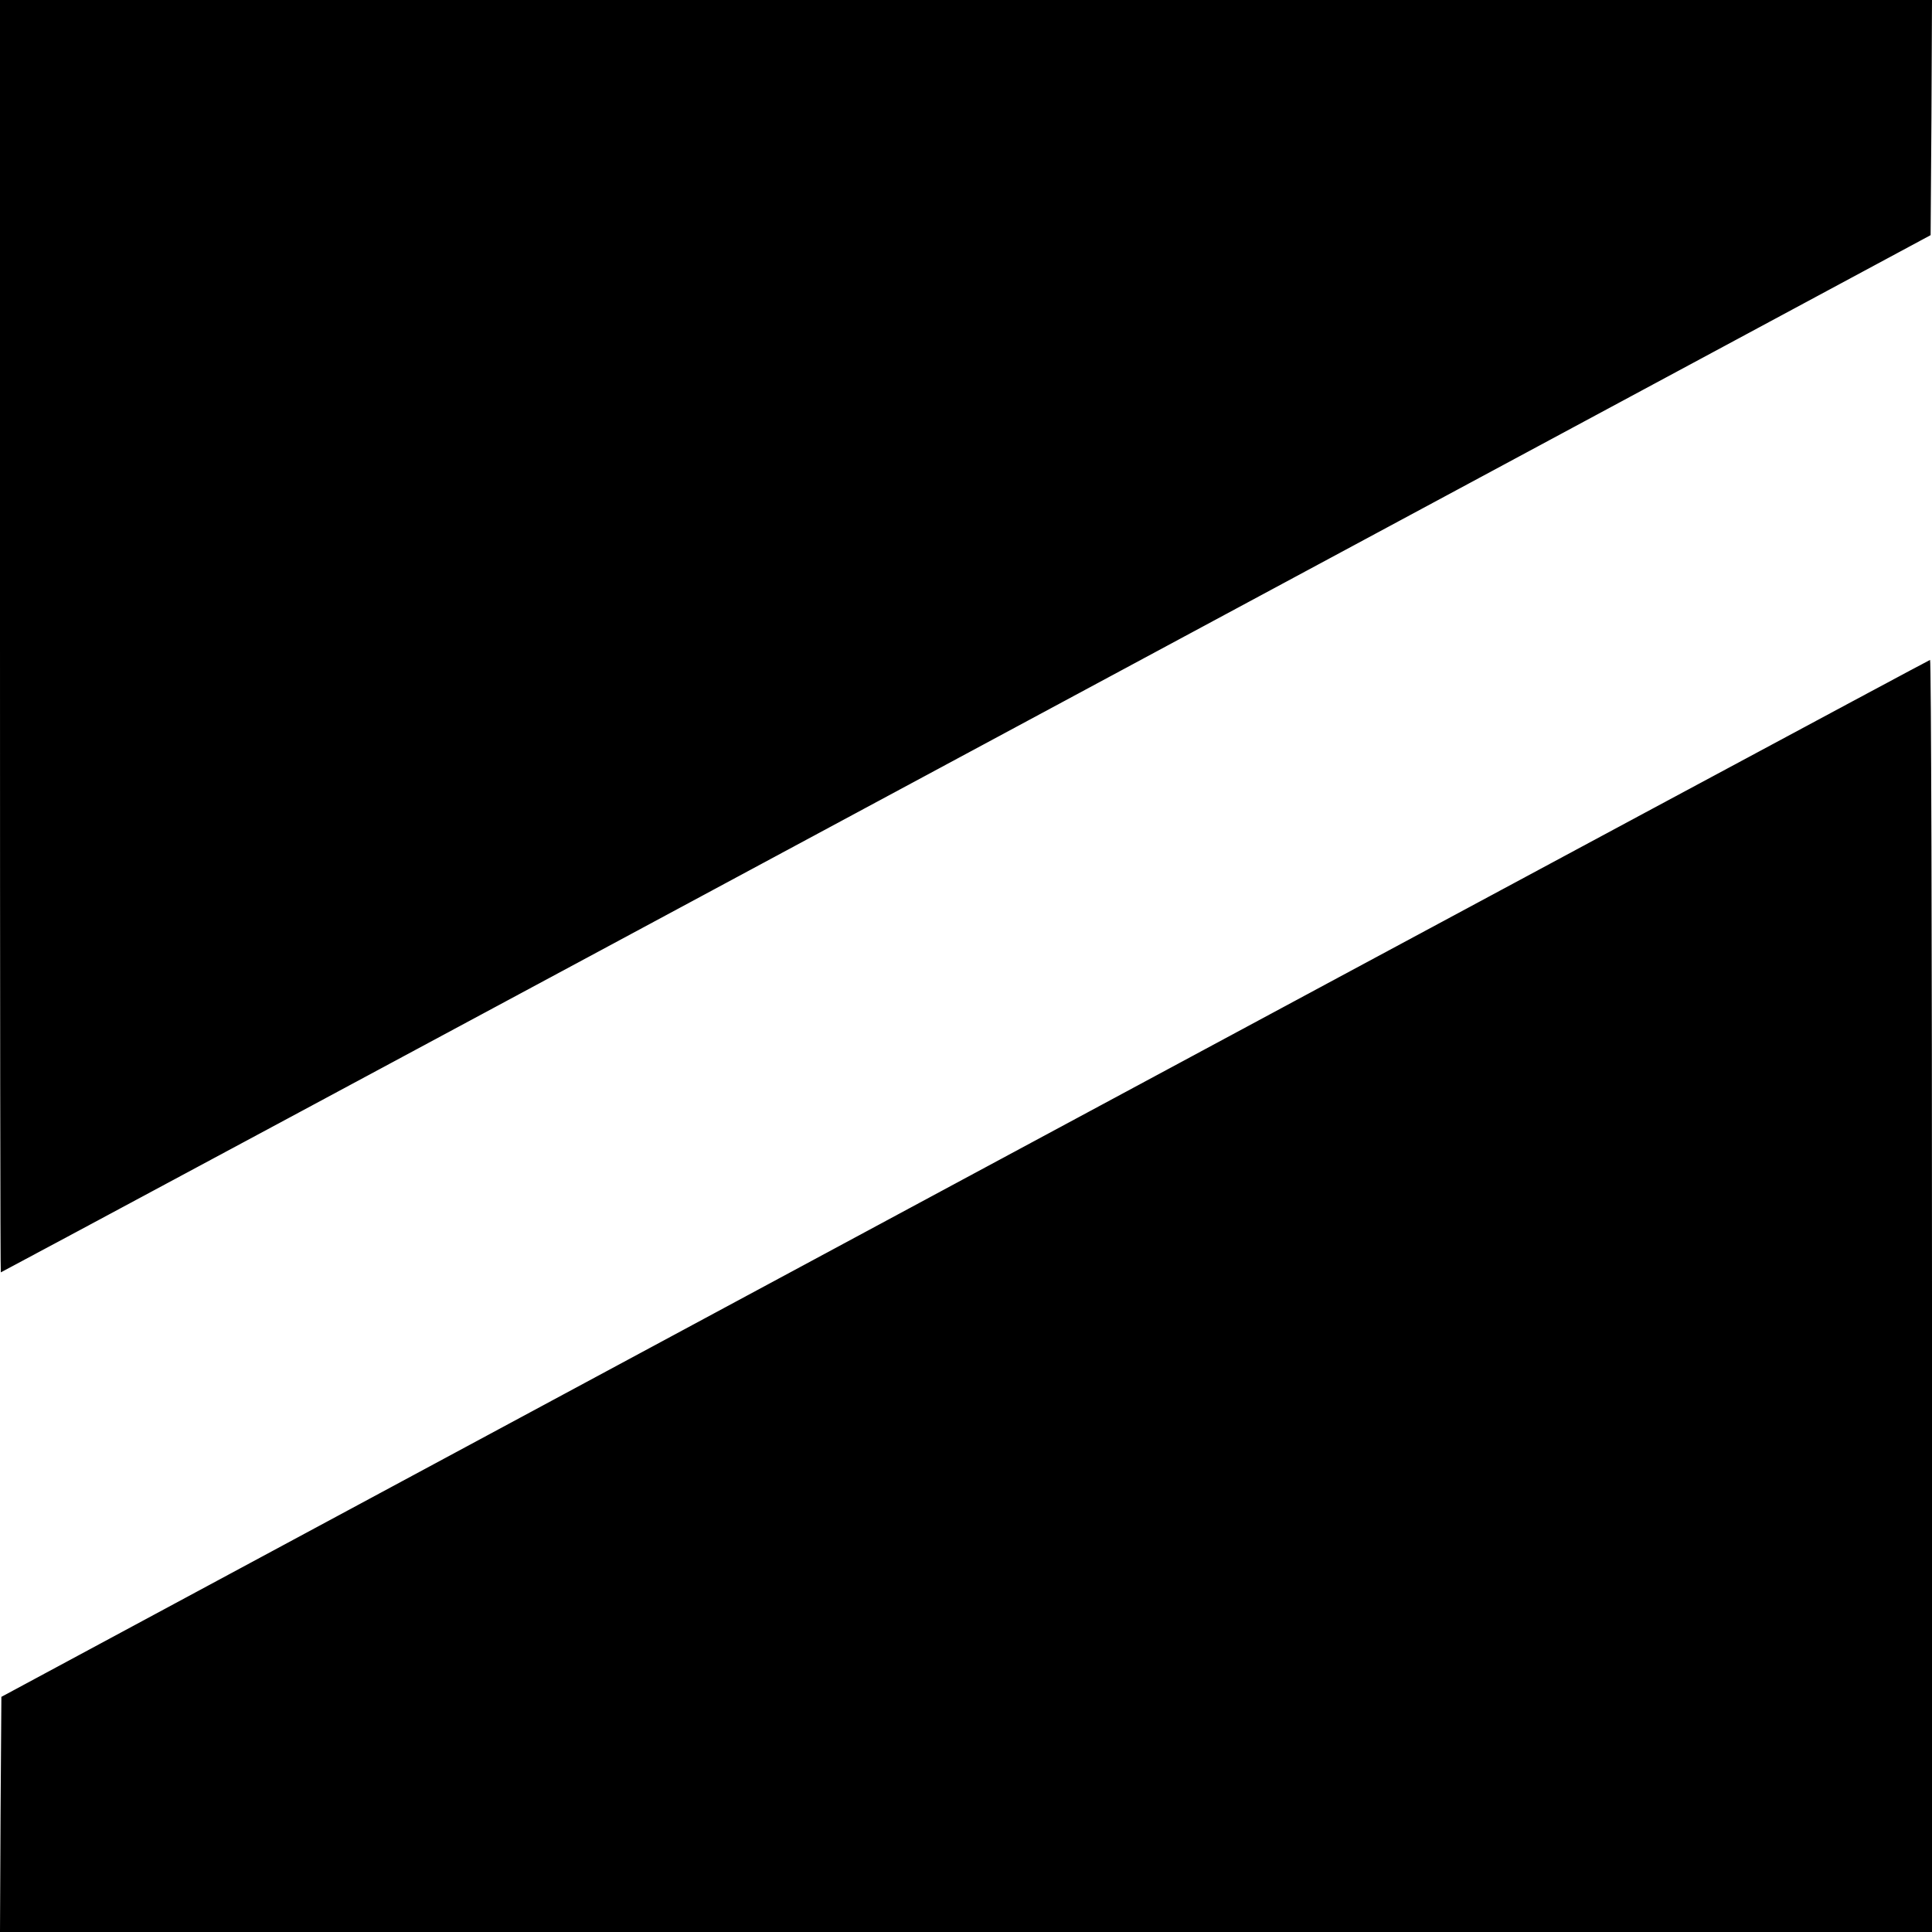
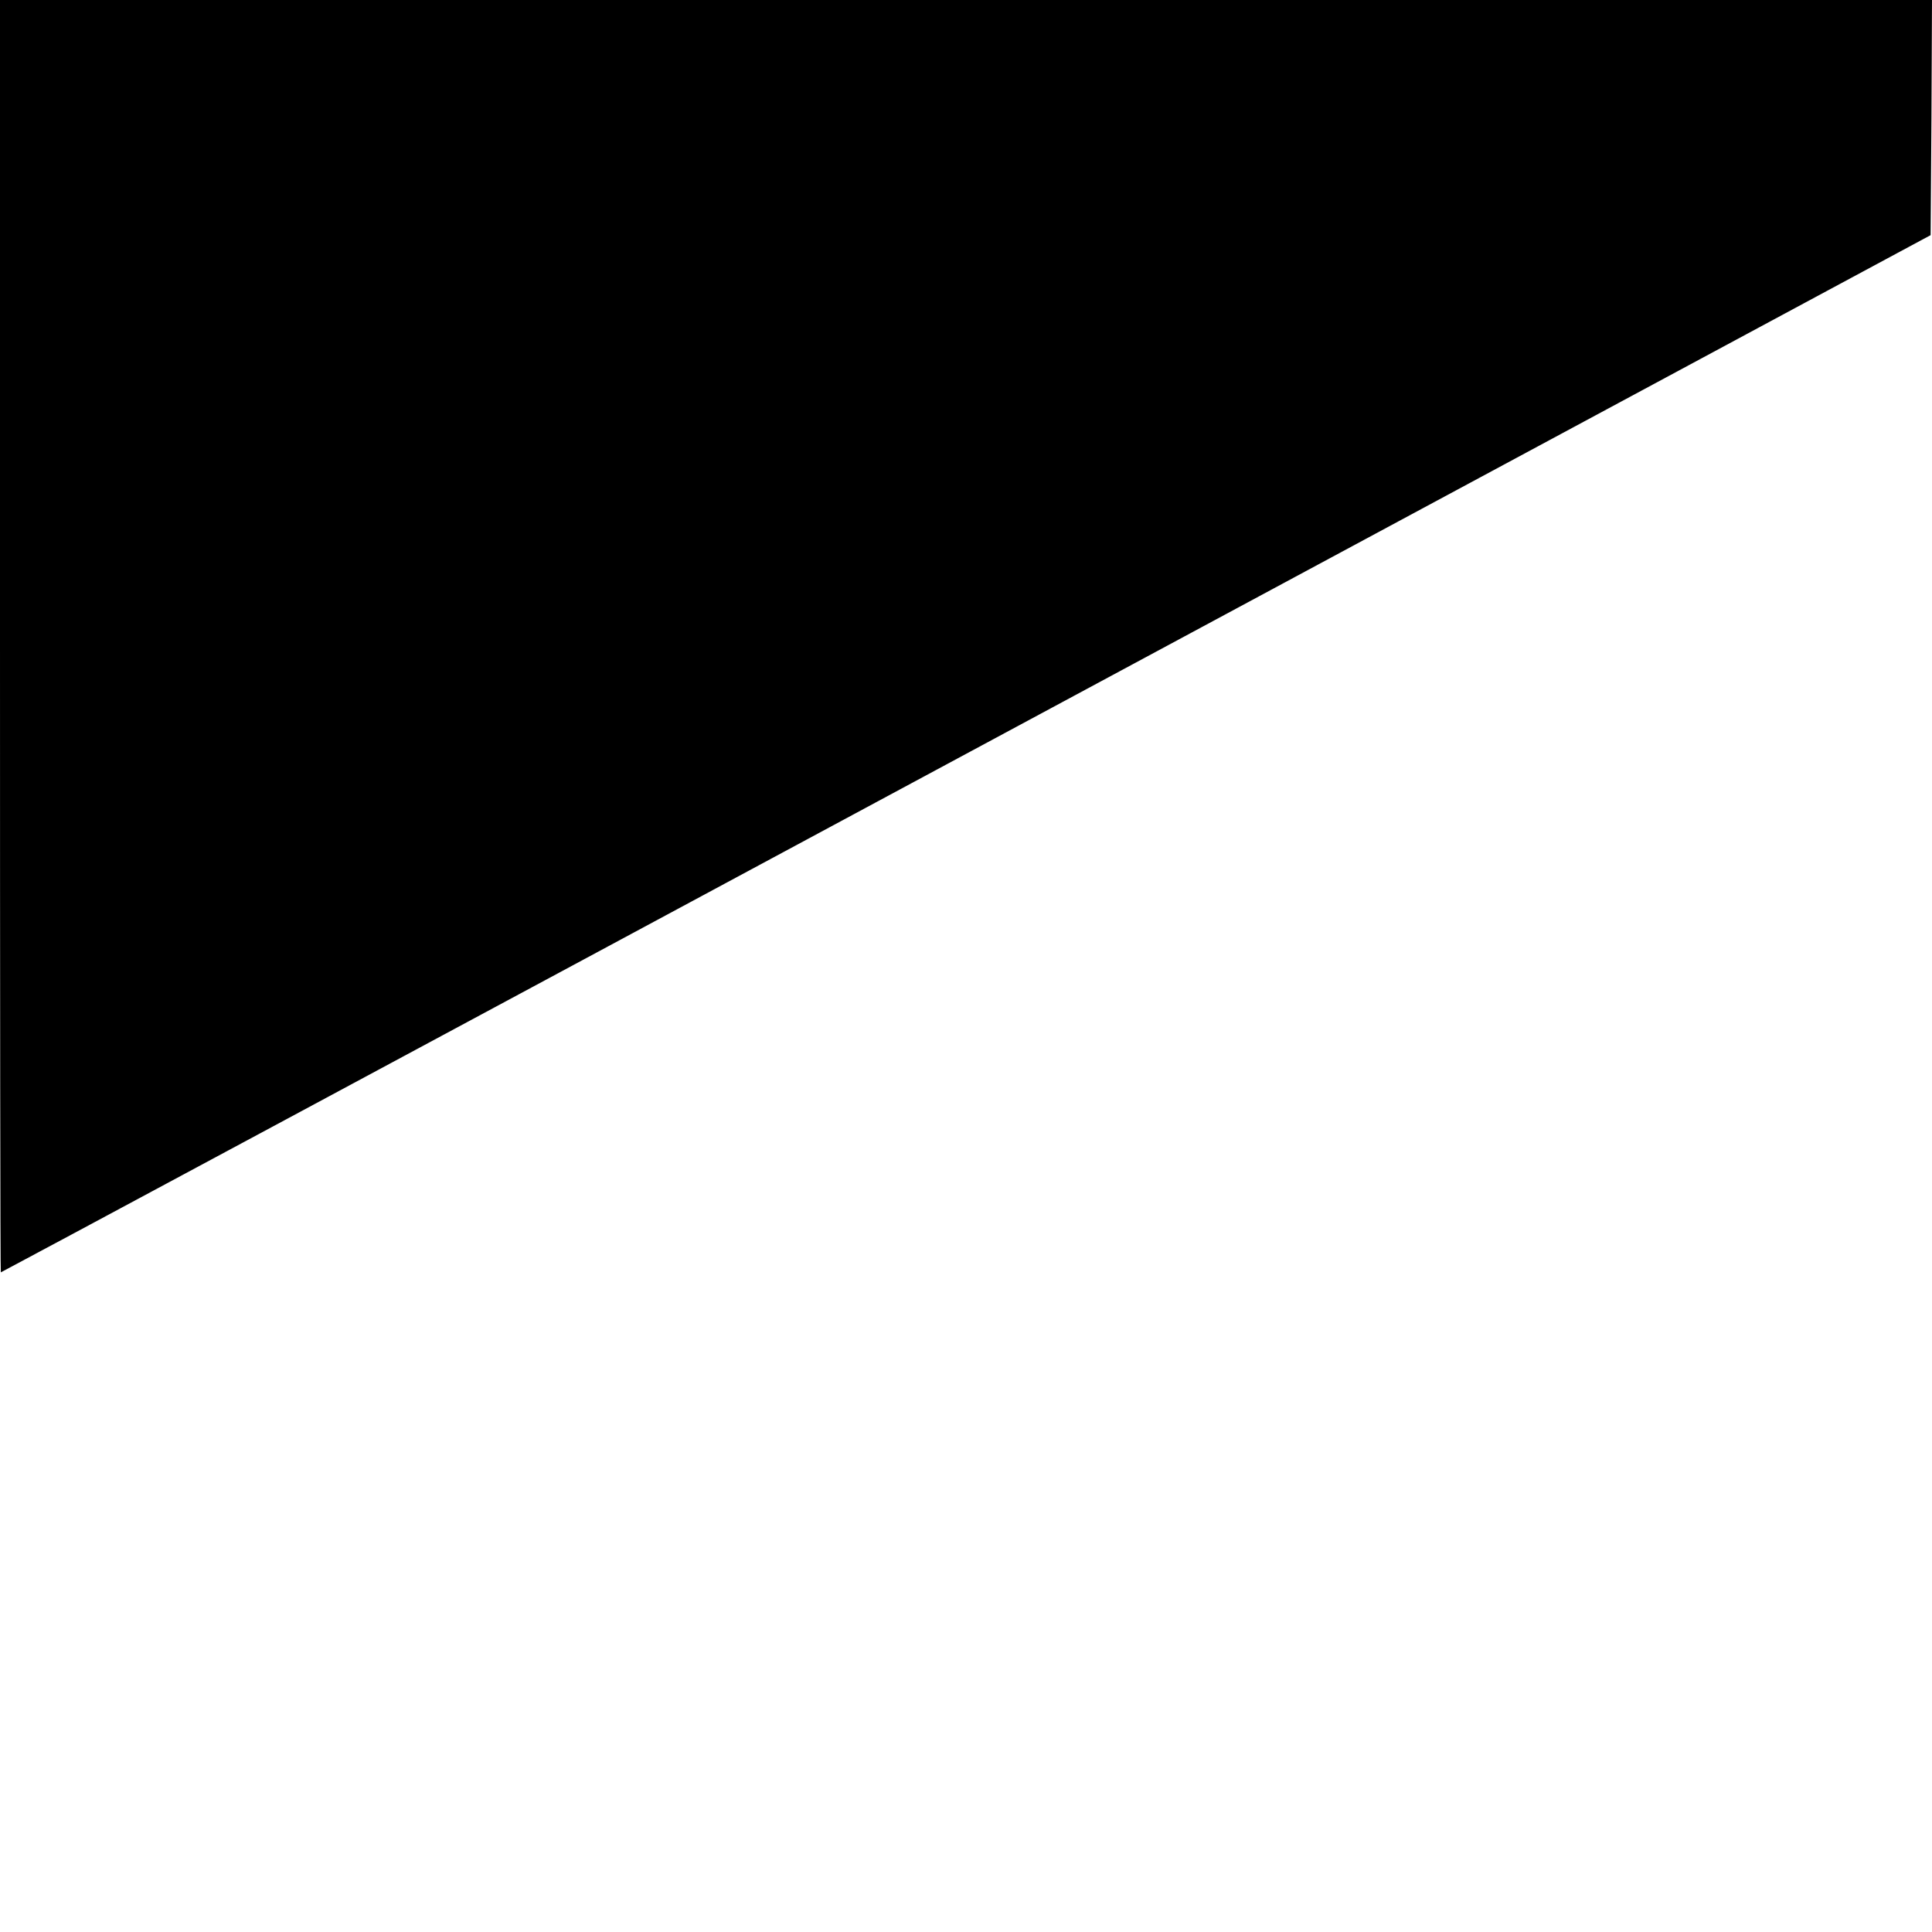
<svg xmlns="http://www.w3.org/2000/svg" version="1.0" width="700pt" height="700pt" viewBox="0 0 700 700" preserveAspectRatio="xMidYMid meet">
  <g transform="translate(0,700) scale(0.1,-0.1)" fill="#000000" stroke="none">
-     <path d="M0 4695 c0 -1268 1 -2305 3 -2305 2 0 1576 845 3498 1879 l3494 1879 3 426 2 426 -3500 0 -3500 0 0 -2305z" />
-     <path d="M3495 2730 l-3490 -1878 -3 -426 -2 -426 3500 0 3500 0 0 2305 c0 1268 -3 2305 -7 2304 -5 -1 -1578 -846 -3498 -1879z" />
+     <path d="M0 4695 c0 -1268 1 -2305 3 -2305 2 0 1576 845 3498 1879 l3494 1879 3 426 2 426 -3500 0 -3500 0 0 -2305" />
  </g>
</svg>